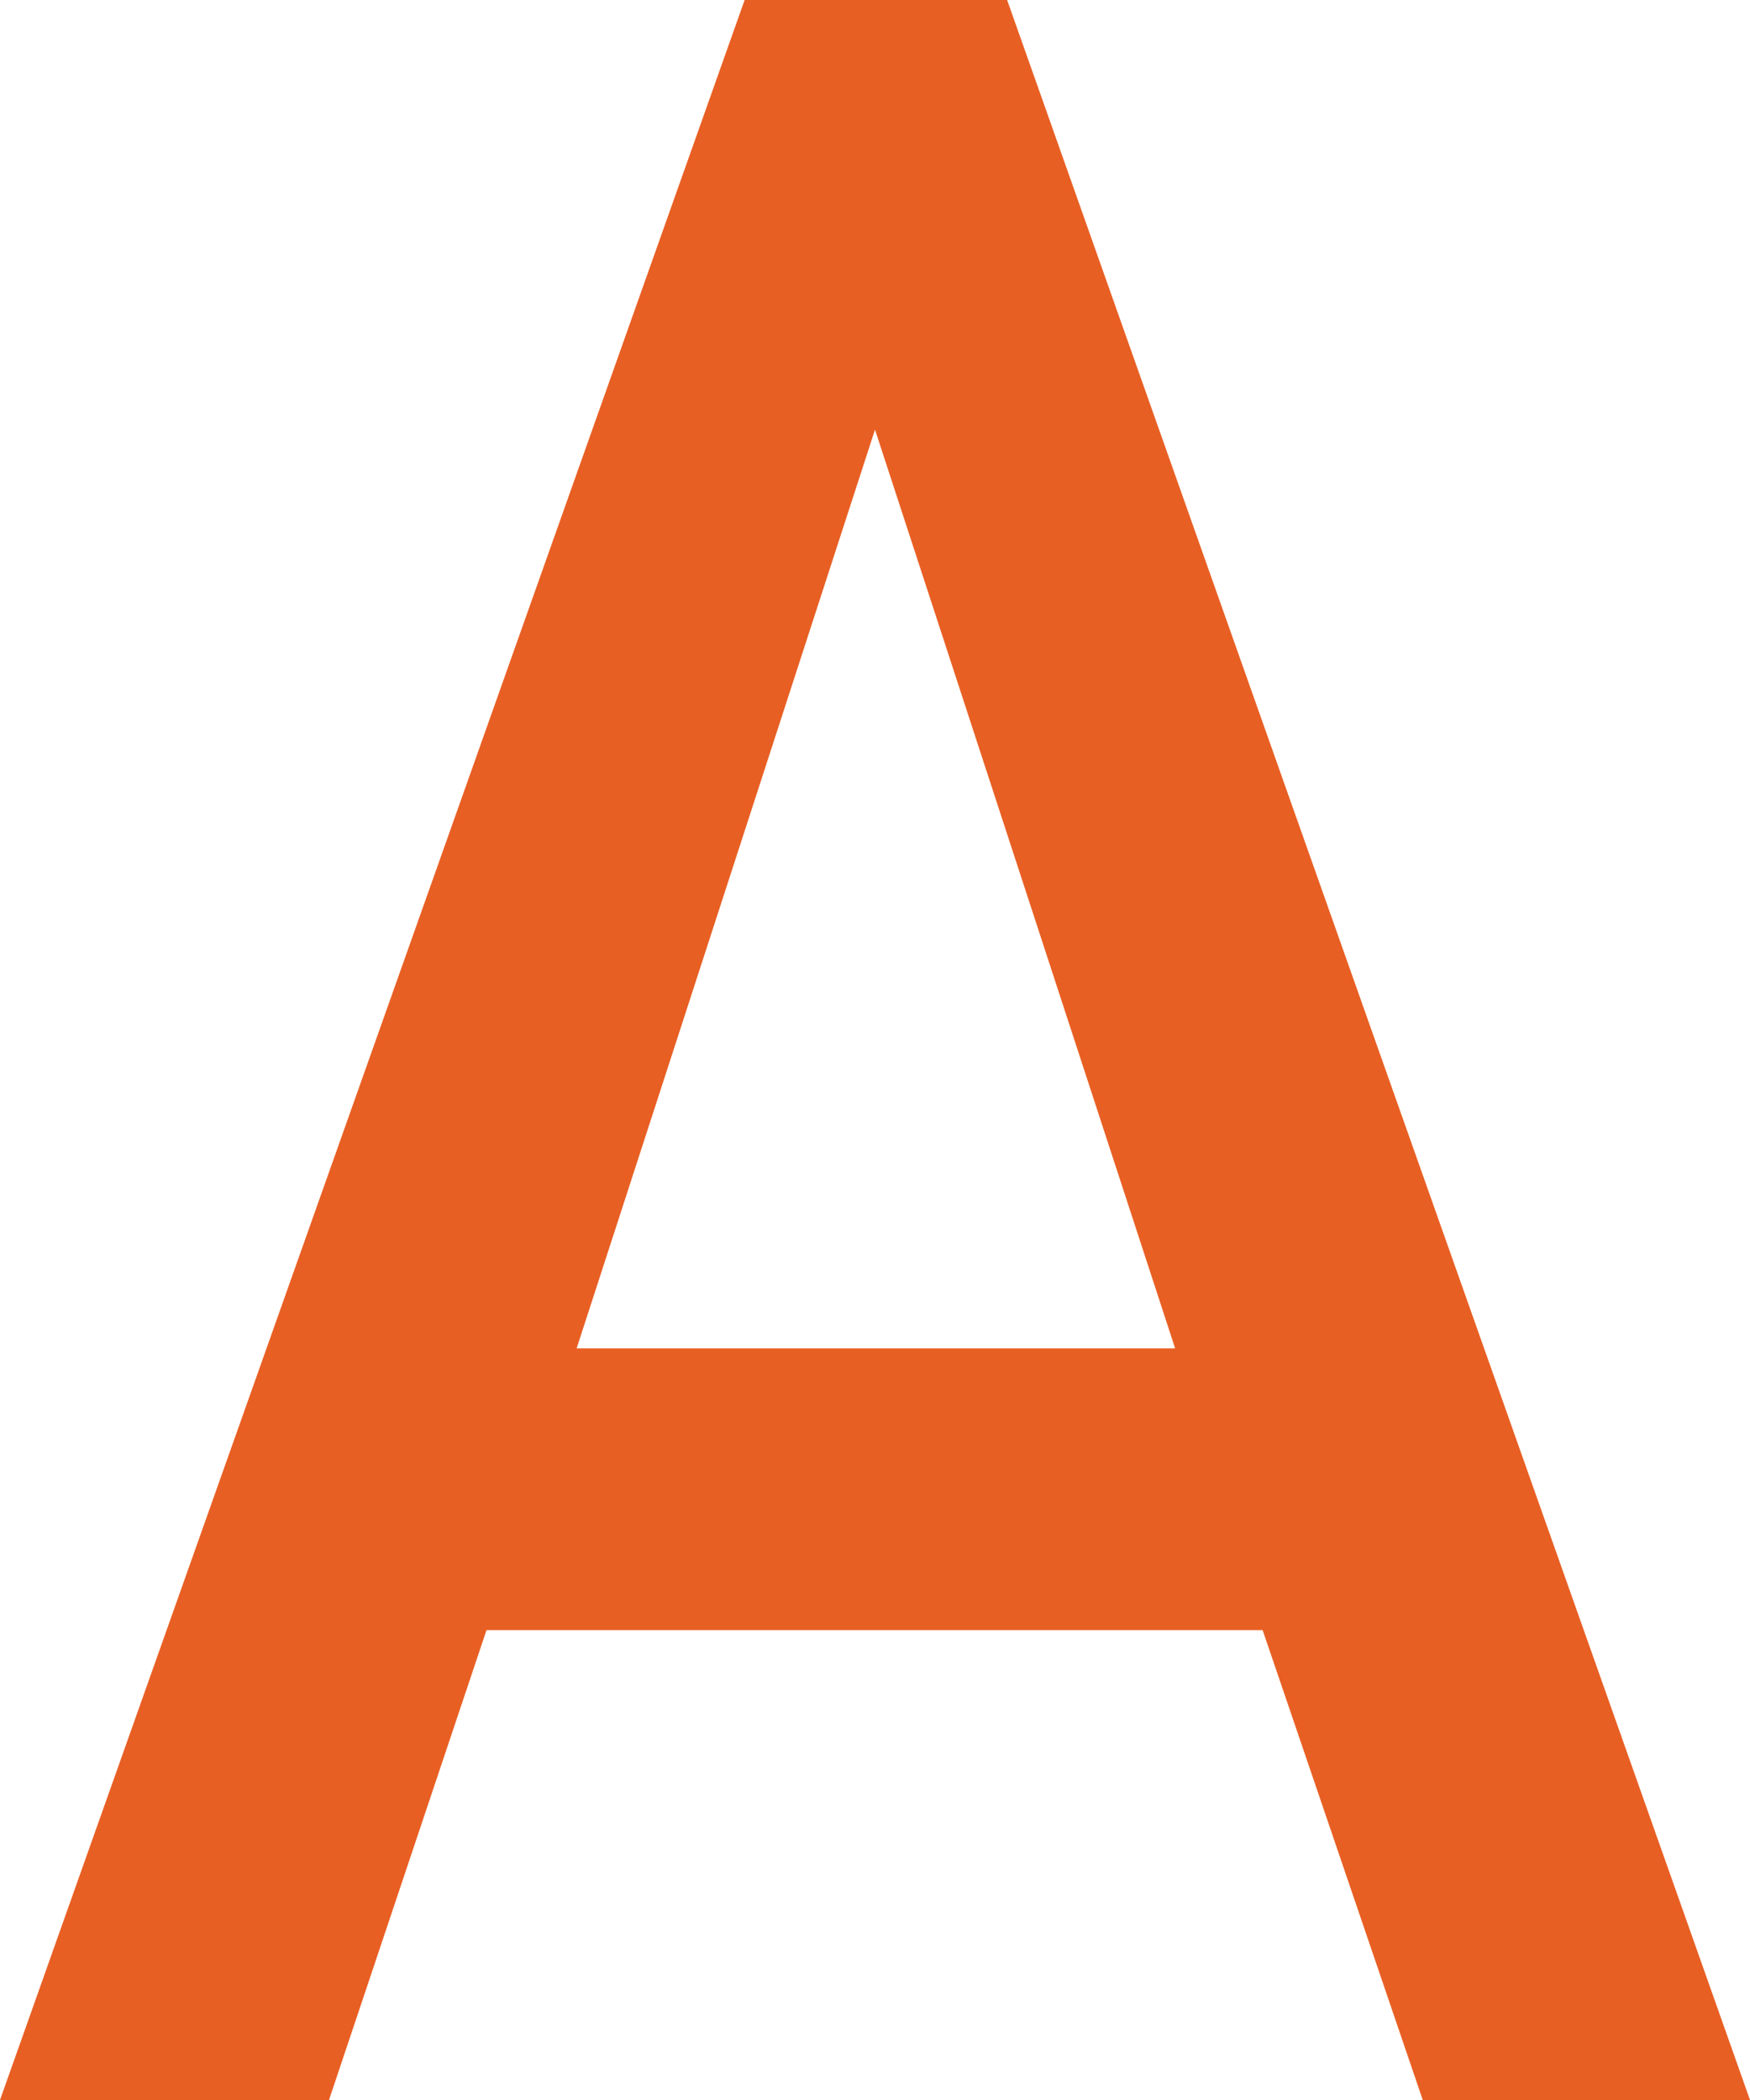
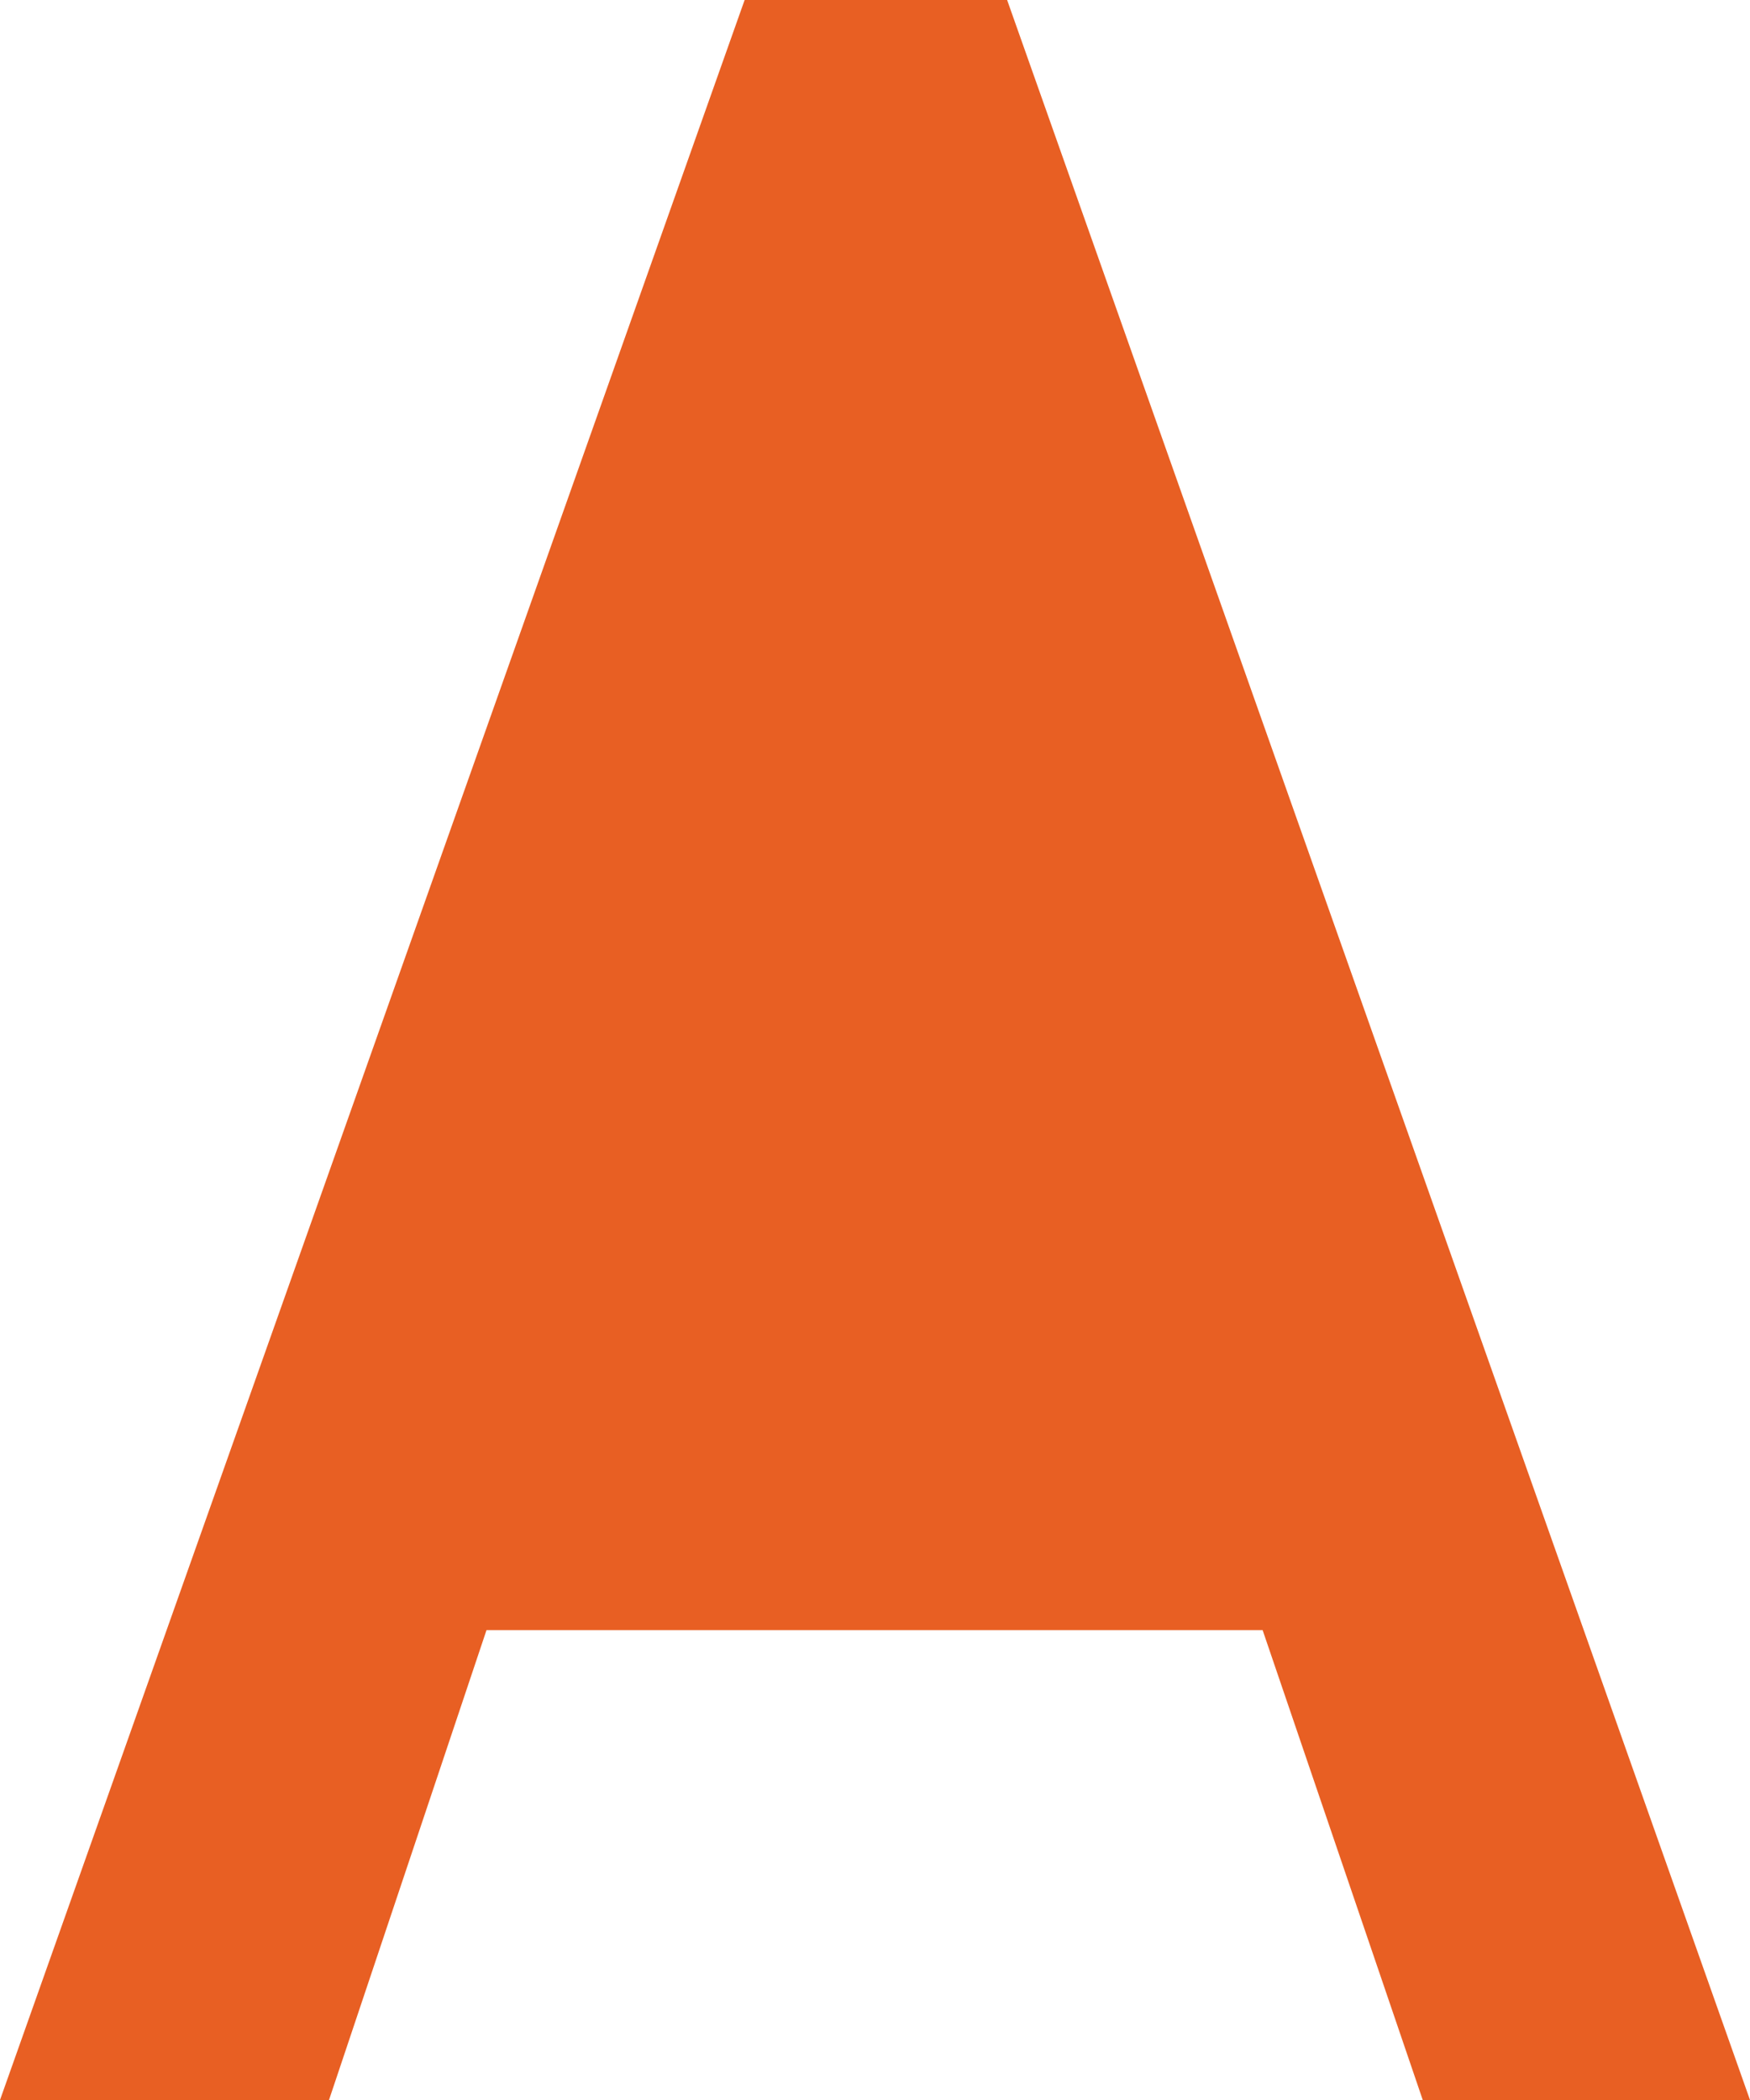
<svg xmlns="http://www.w3.org/2000/svg" id="レイヤー_1" data-name="レイヤー 1" width="20" height="24" viewBox="0 0 20 24">
  <title>ico_qa02</title>
-   <path d="M13.43,15.41,10,4.91H10L6.59,15.41Zm1,3.22H5.56L3.76,24H0L8.51,0h3L20,24H16.26Z" fill="#e85f23" />
+   <path d="M13.43,15.41,10,4.91H10Zm1,3.22H5.56L3.76,24H0L8.51,0h3L20,24H16.26Z" fill="#e85f23" />
</svg>